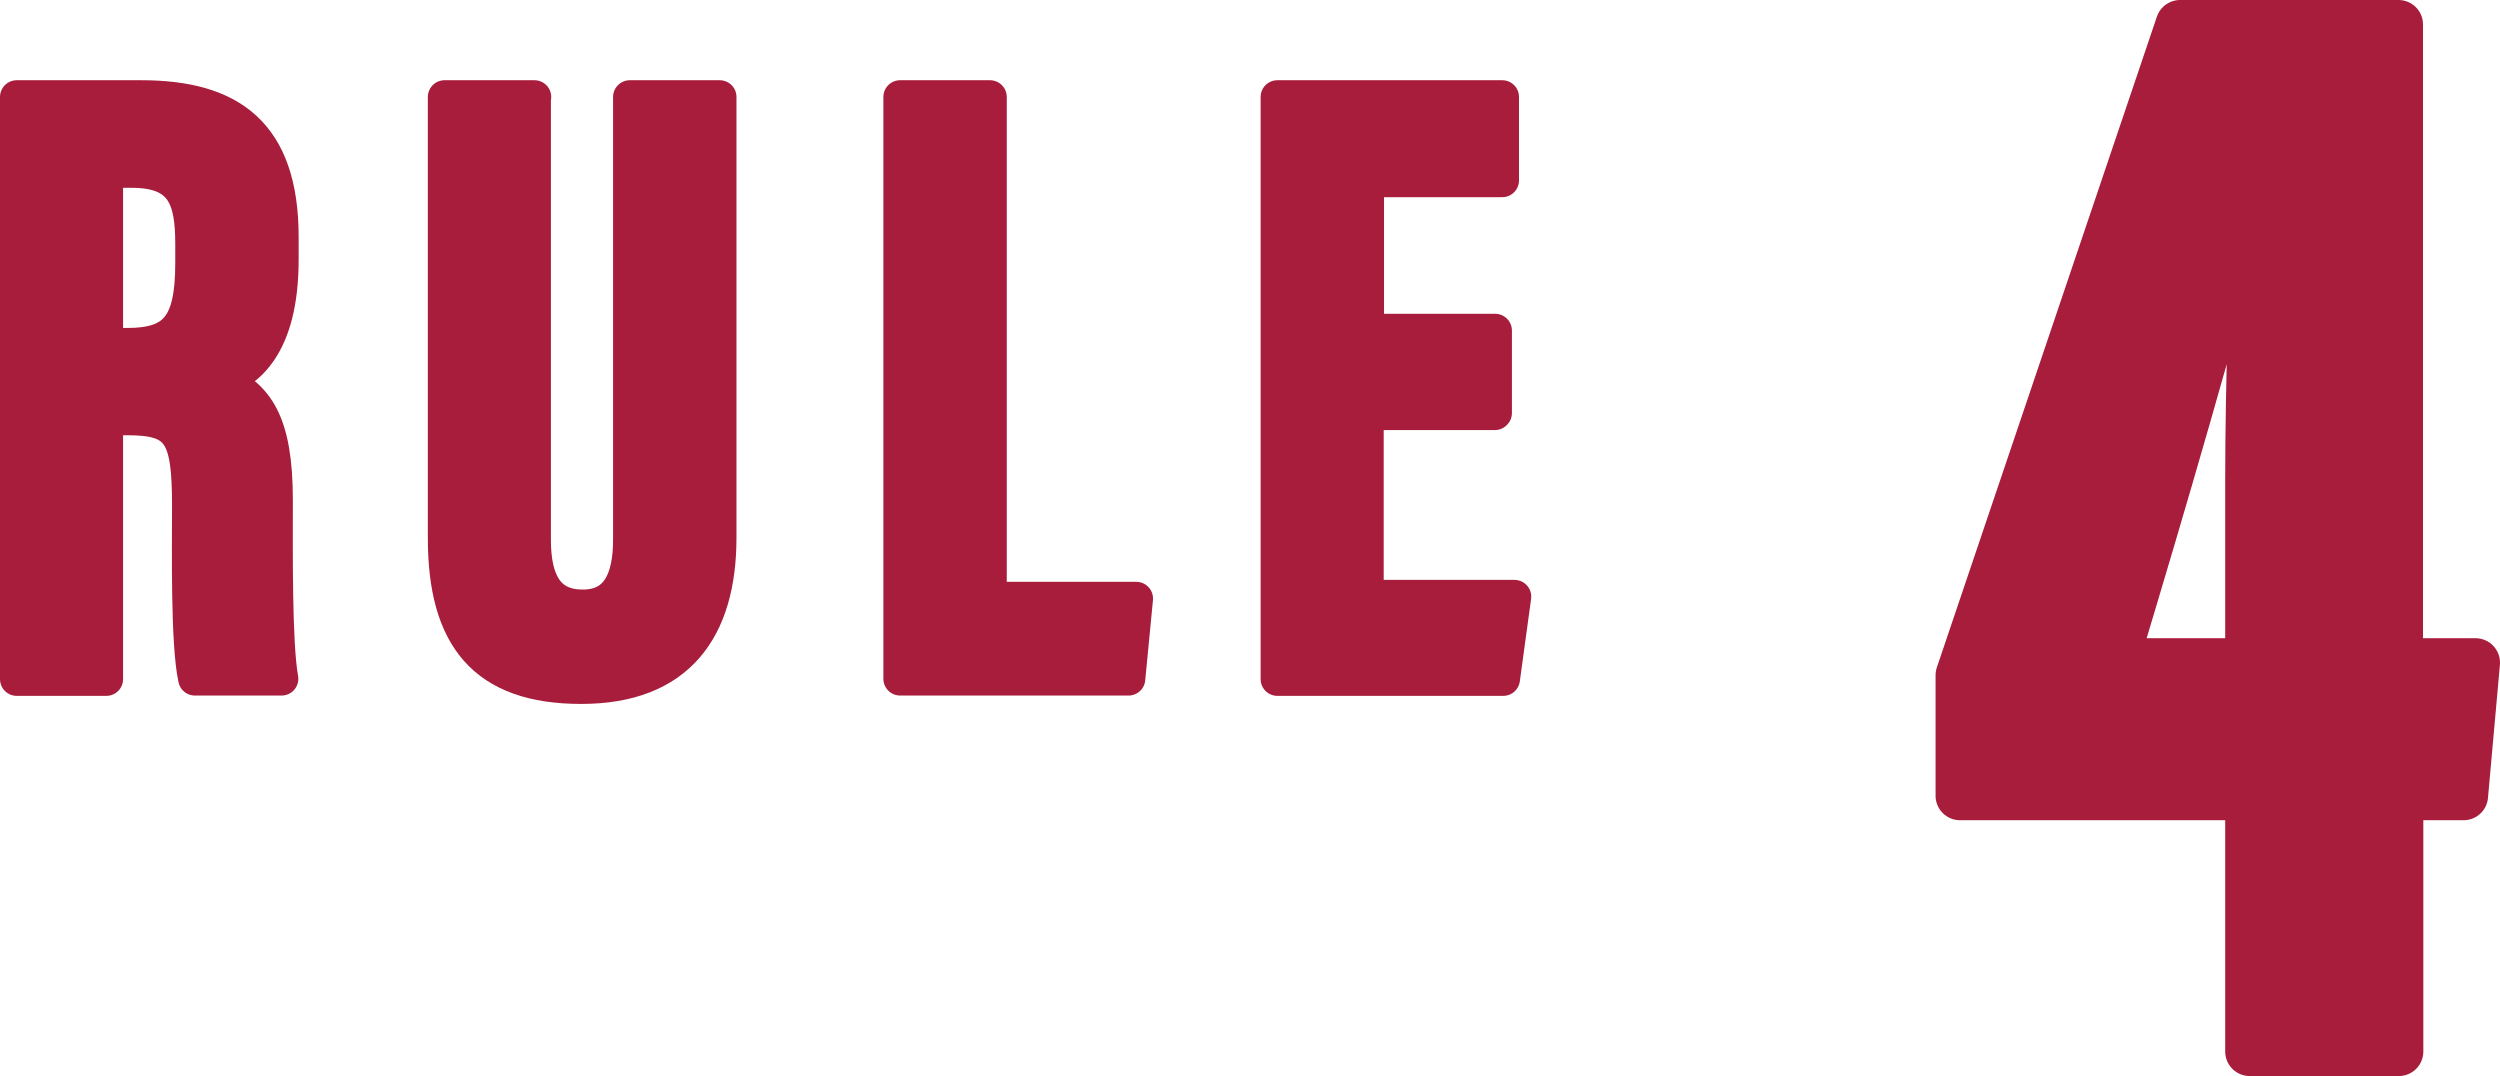
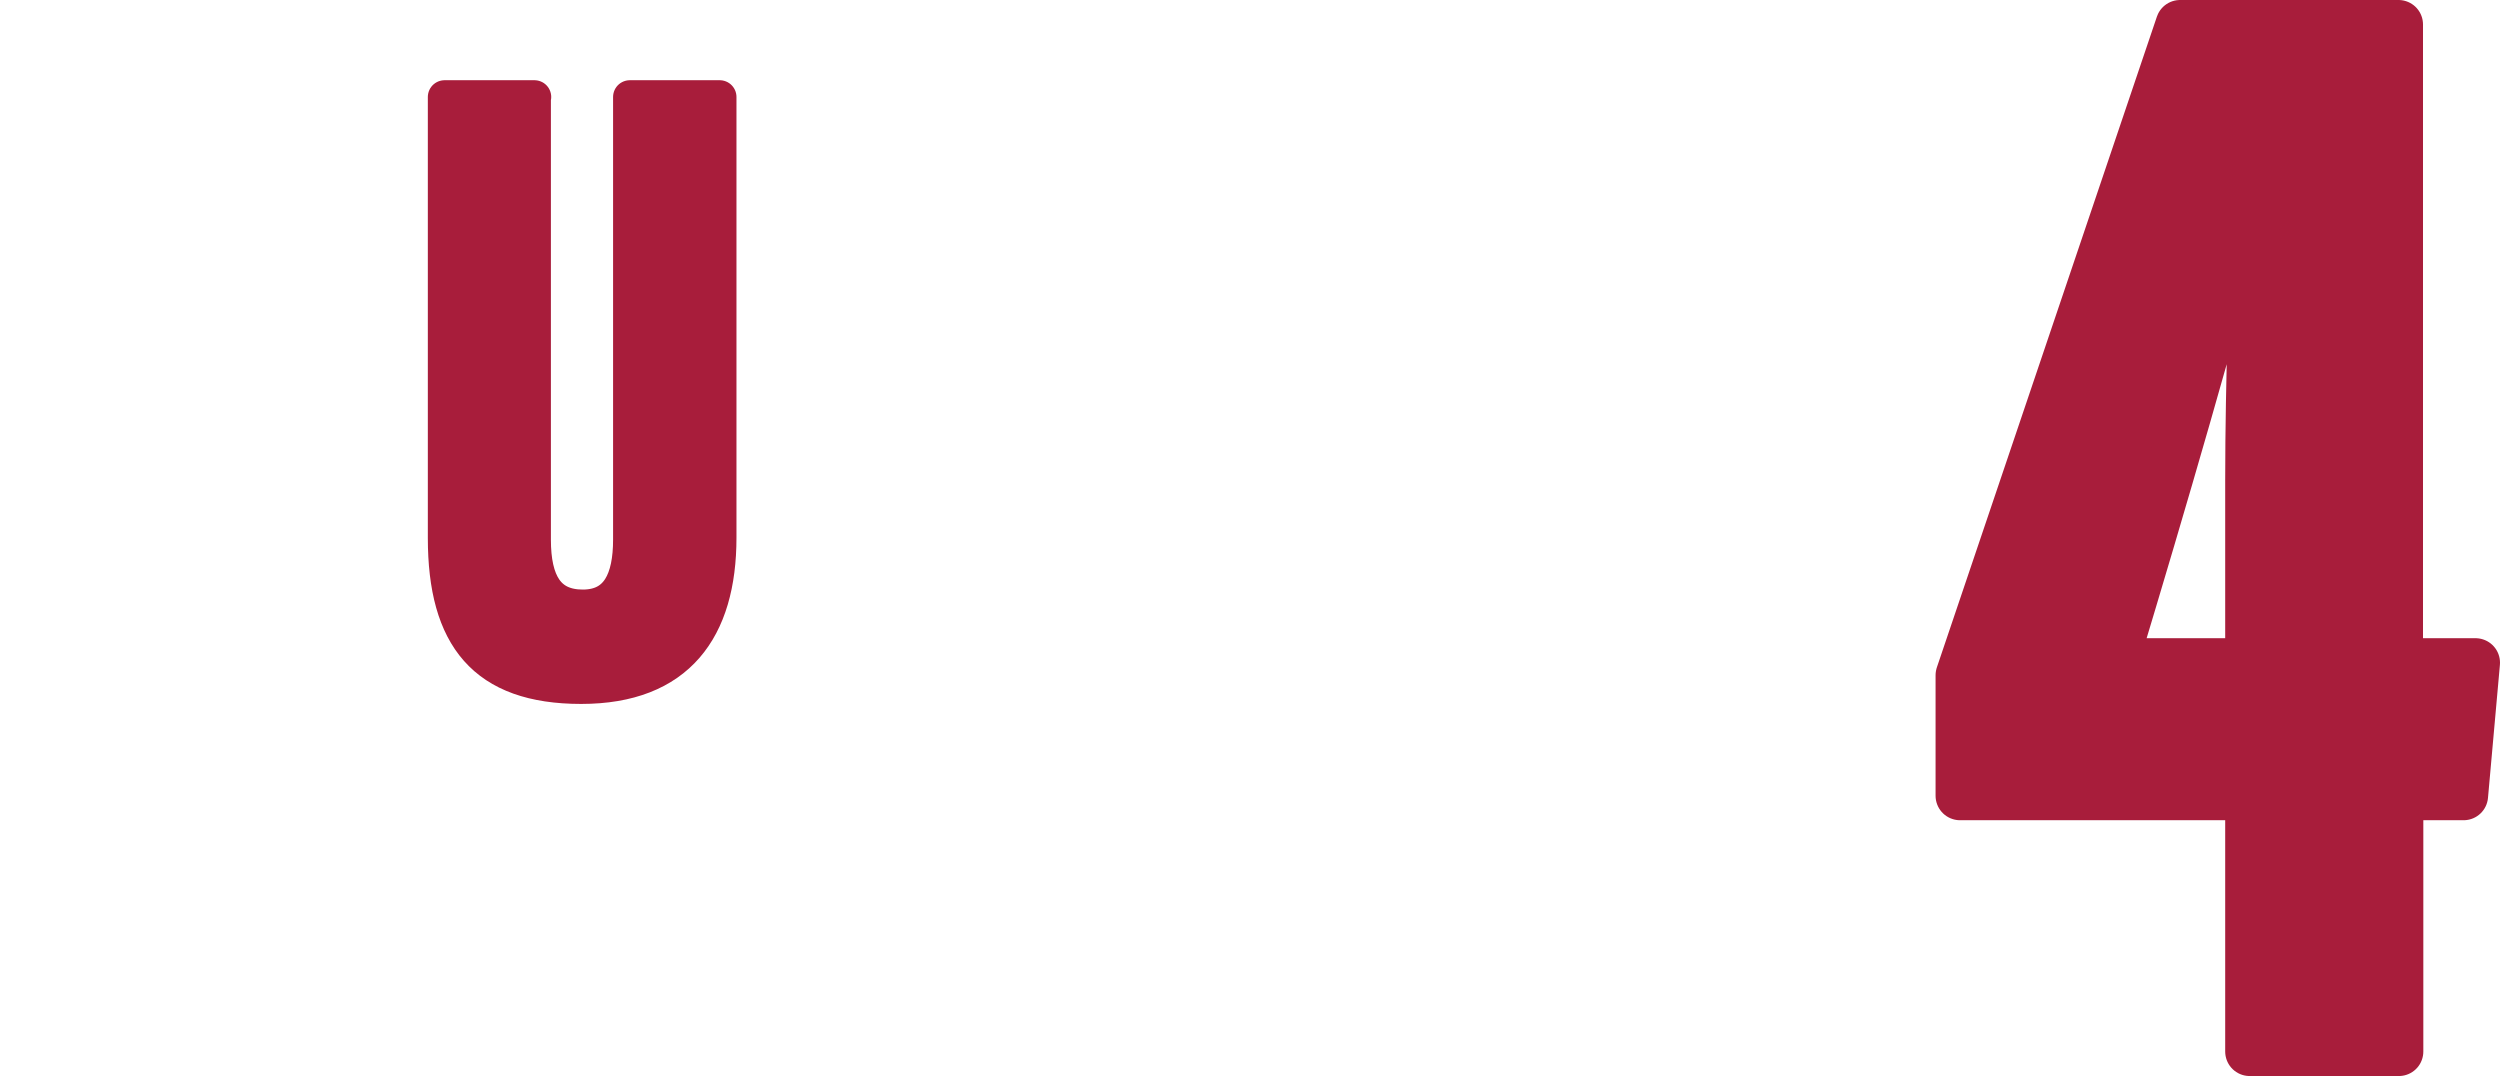
<svg xmlns="http://www.w3.org/2000/svg" id="_イヤー_2" viewBox="0 0 77.6 33.4">
  <defs>
    <style>.cls-1{stroke-width:1.04px;}.cls-1,.cls-2{fill:#a81d3b;stroke:#a81d3b;stroke-linecap:round;stroke-linejoin:round;}.cls-2{stroke-width:1.52px;}</style>
  </defs>
  <g id="_ザイン">
    <g>
      <path class="cls-2" d="M69.83,32.64v-7.94h-8.99v-3.74L67.67,.76h6.78V20.57h2.39l-.37,4.13h-2.01v7.94h-4.62Zm0-17.73c0-3.19,.14-6.42,.19-9.61h-.05c-1.38,5.23-2.79,10.06-4.36,15.27h4.22v-5.66Z" />
      <g>
-         <path class="cls-1" d="M3.3,13v8.08H.52V3.01h3.86c2.75,0,4.37,1.1,4.37,4.35v.69c0,2.78-1.14,3.48-1.84,3.77,1.05,.49,1.66,1.25,1.66,3.7,0,1.52-.03,4.45,.17,5.55h-2.69c-.24-1.09-.19-4.06-.19-5.37,0-2.2-.28-2.71-1.9-2.71h-.65Zm0-2.3h.64c1.47,0,2.02-.56,2.02-2.52v-.62c0-1.4-.29-2.25-1.87-2.25h-.79v5.39Z" />
        <path class="cls-1" d="M16.58,3.01v13.74c0,1.32,.43,2.07,1.51,2.07s1.46-.84,1.46-2.07V3.01h2.79v13.68c0,2.85-1.29,4.64-4.3,4.64s-4.24-1.55-4.24-4.63V3.01h2.79Z" />
-         <path class="cls-1" d="M27.94,3.01h2.79v15.57h4.54l-.24,2.49h-7.09V3.01Z" />
-         <path class="cls-1" d="M46.4,12.83h-3.97v5.69h4.58l-.35,2.56h-7.01V3.01h6.98v2.59h-4.19v4.66h3.97v2.56Z" />
      </g>
    </g>
  </g>
</svg>